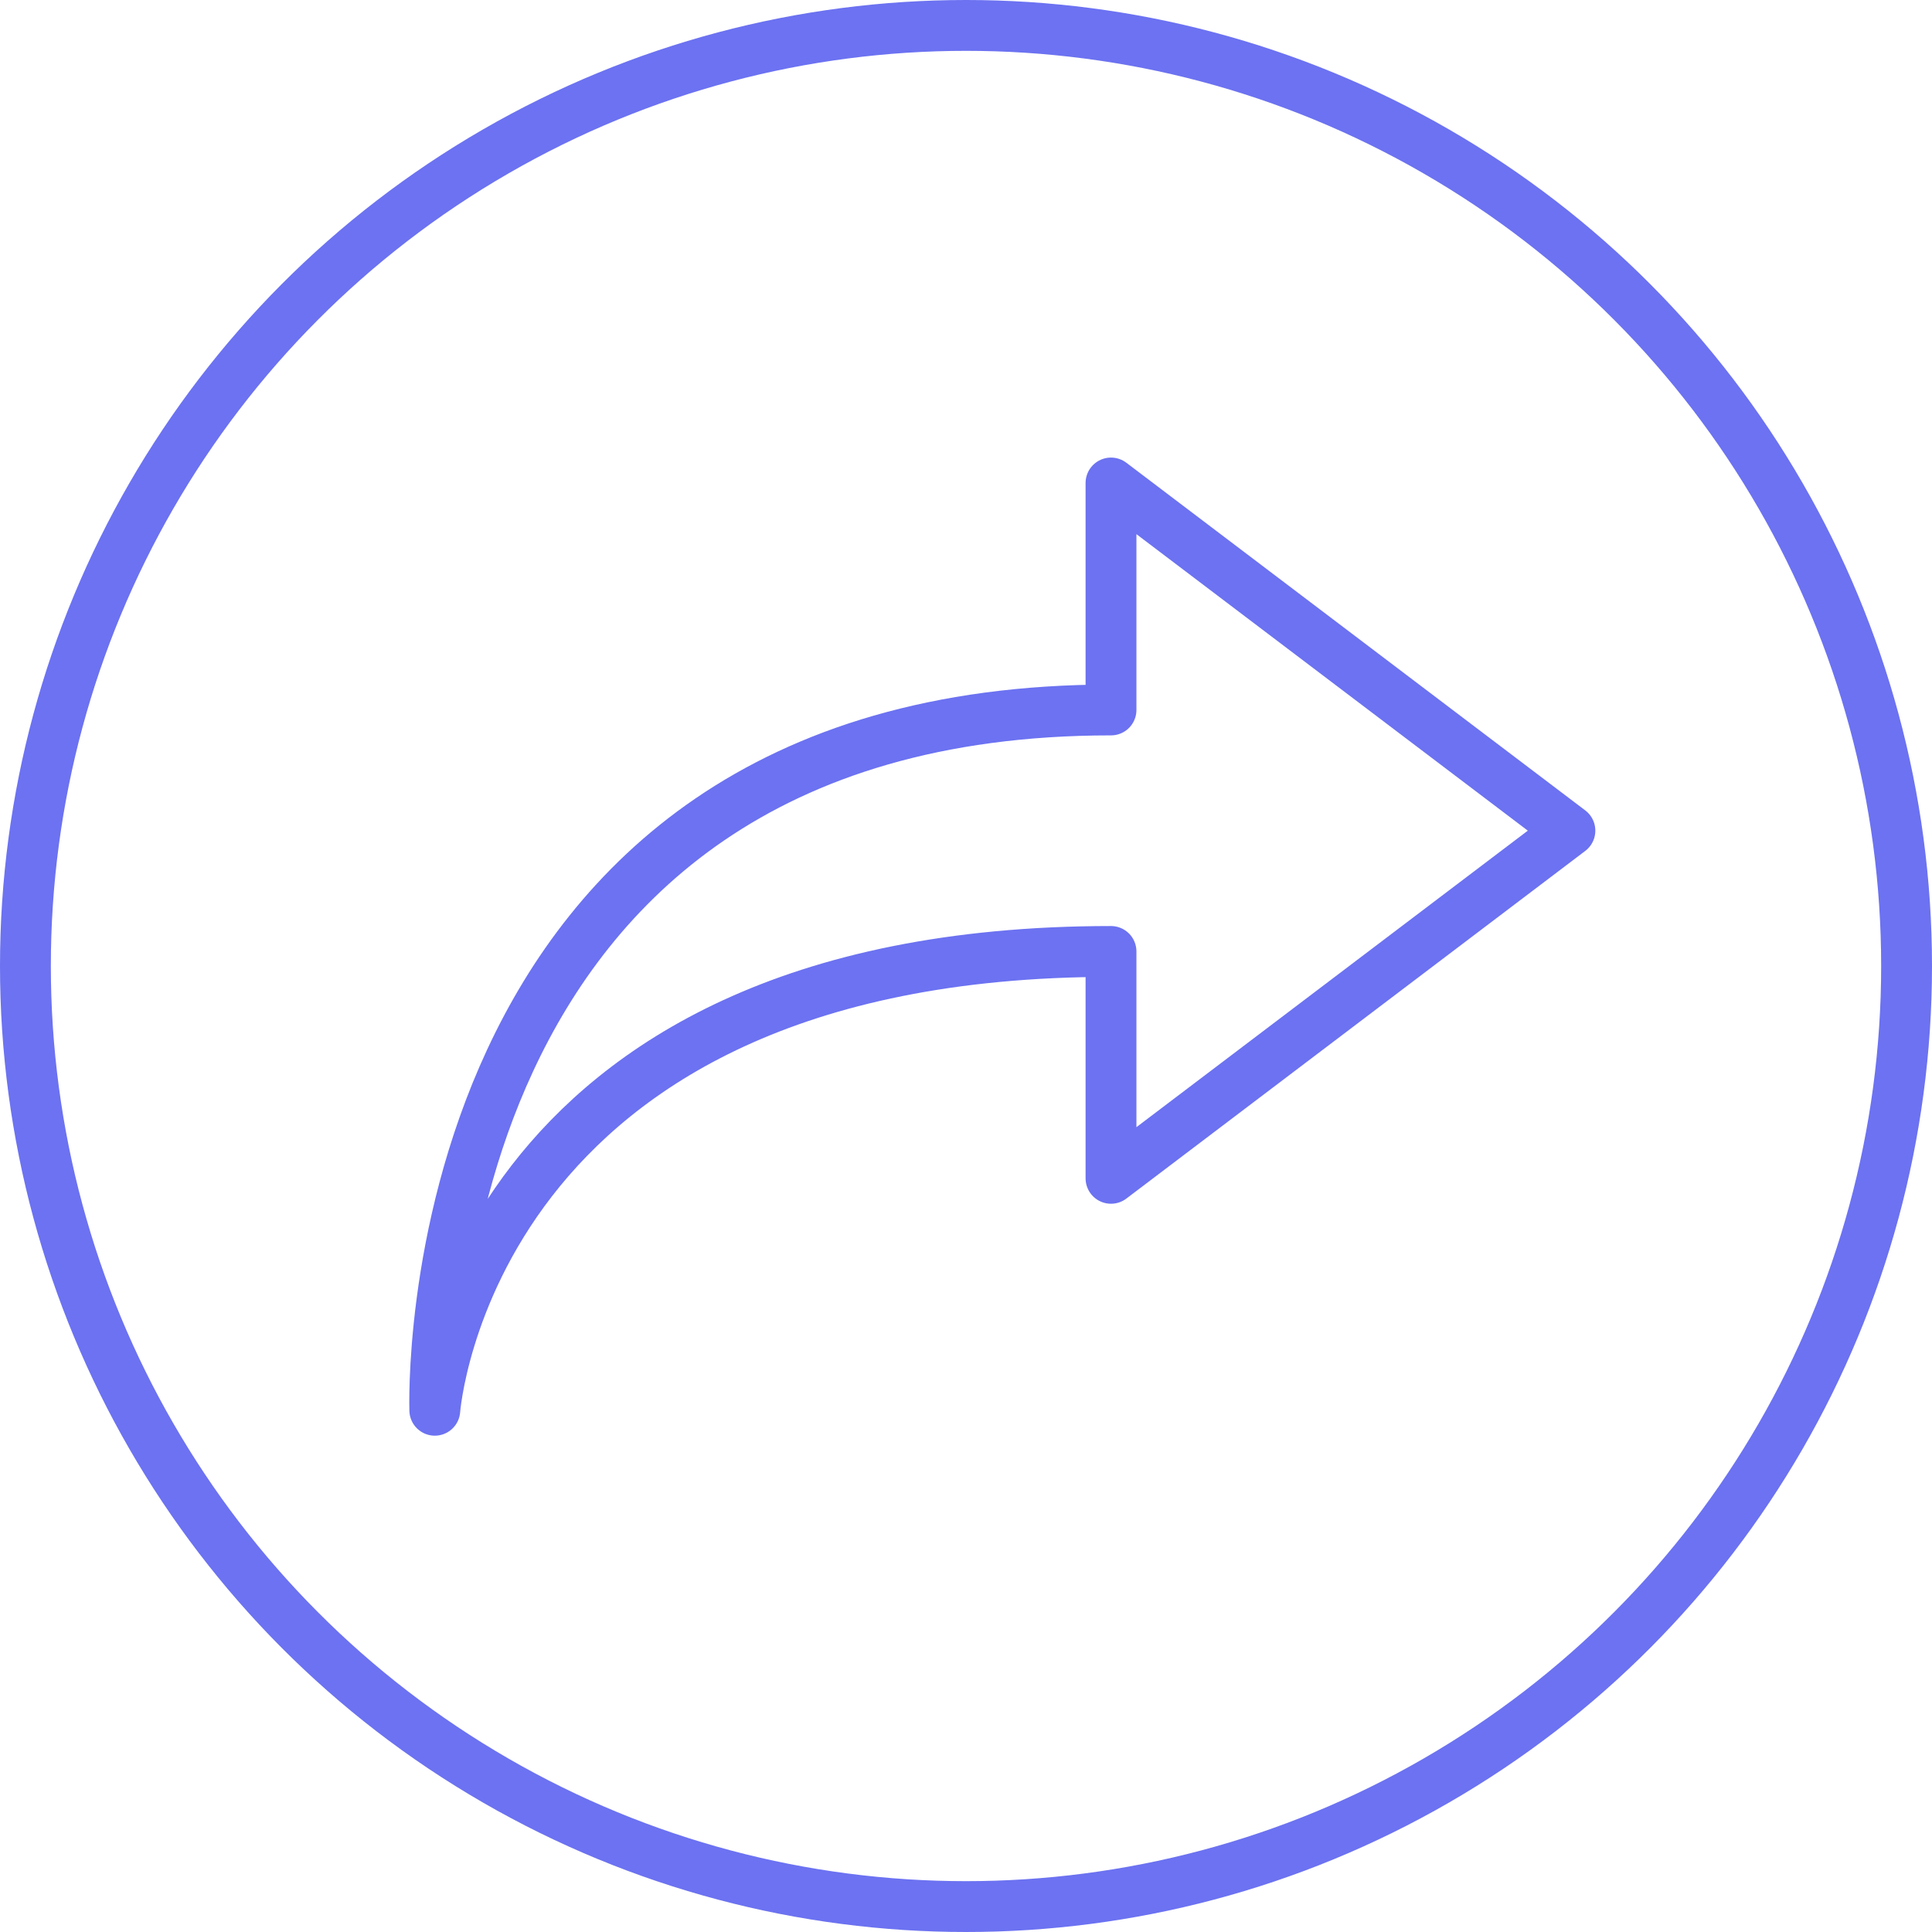
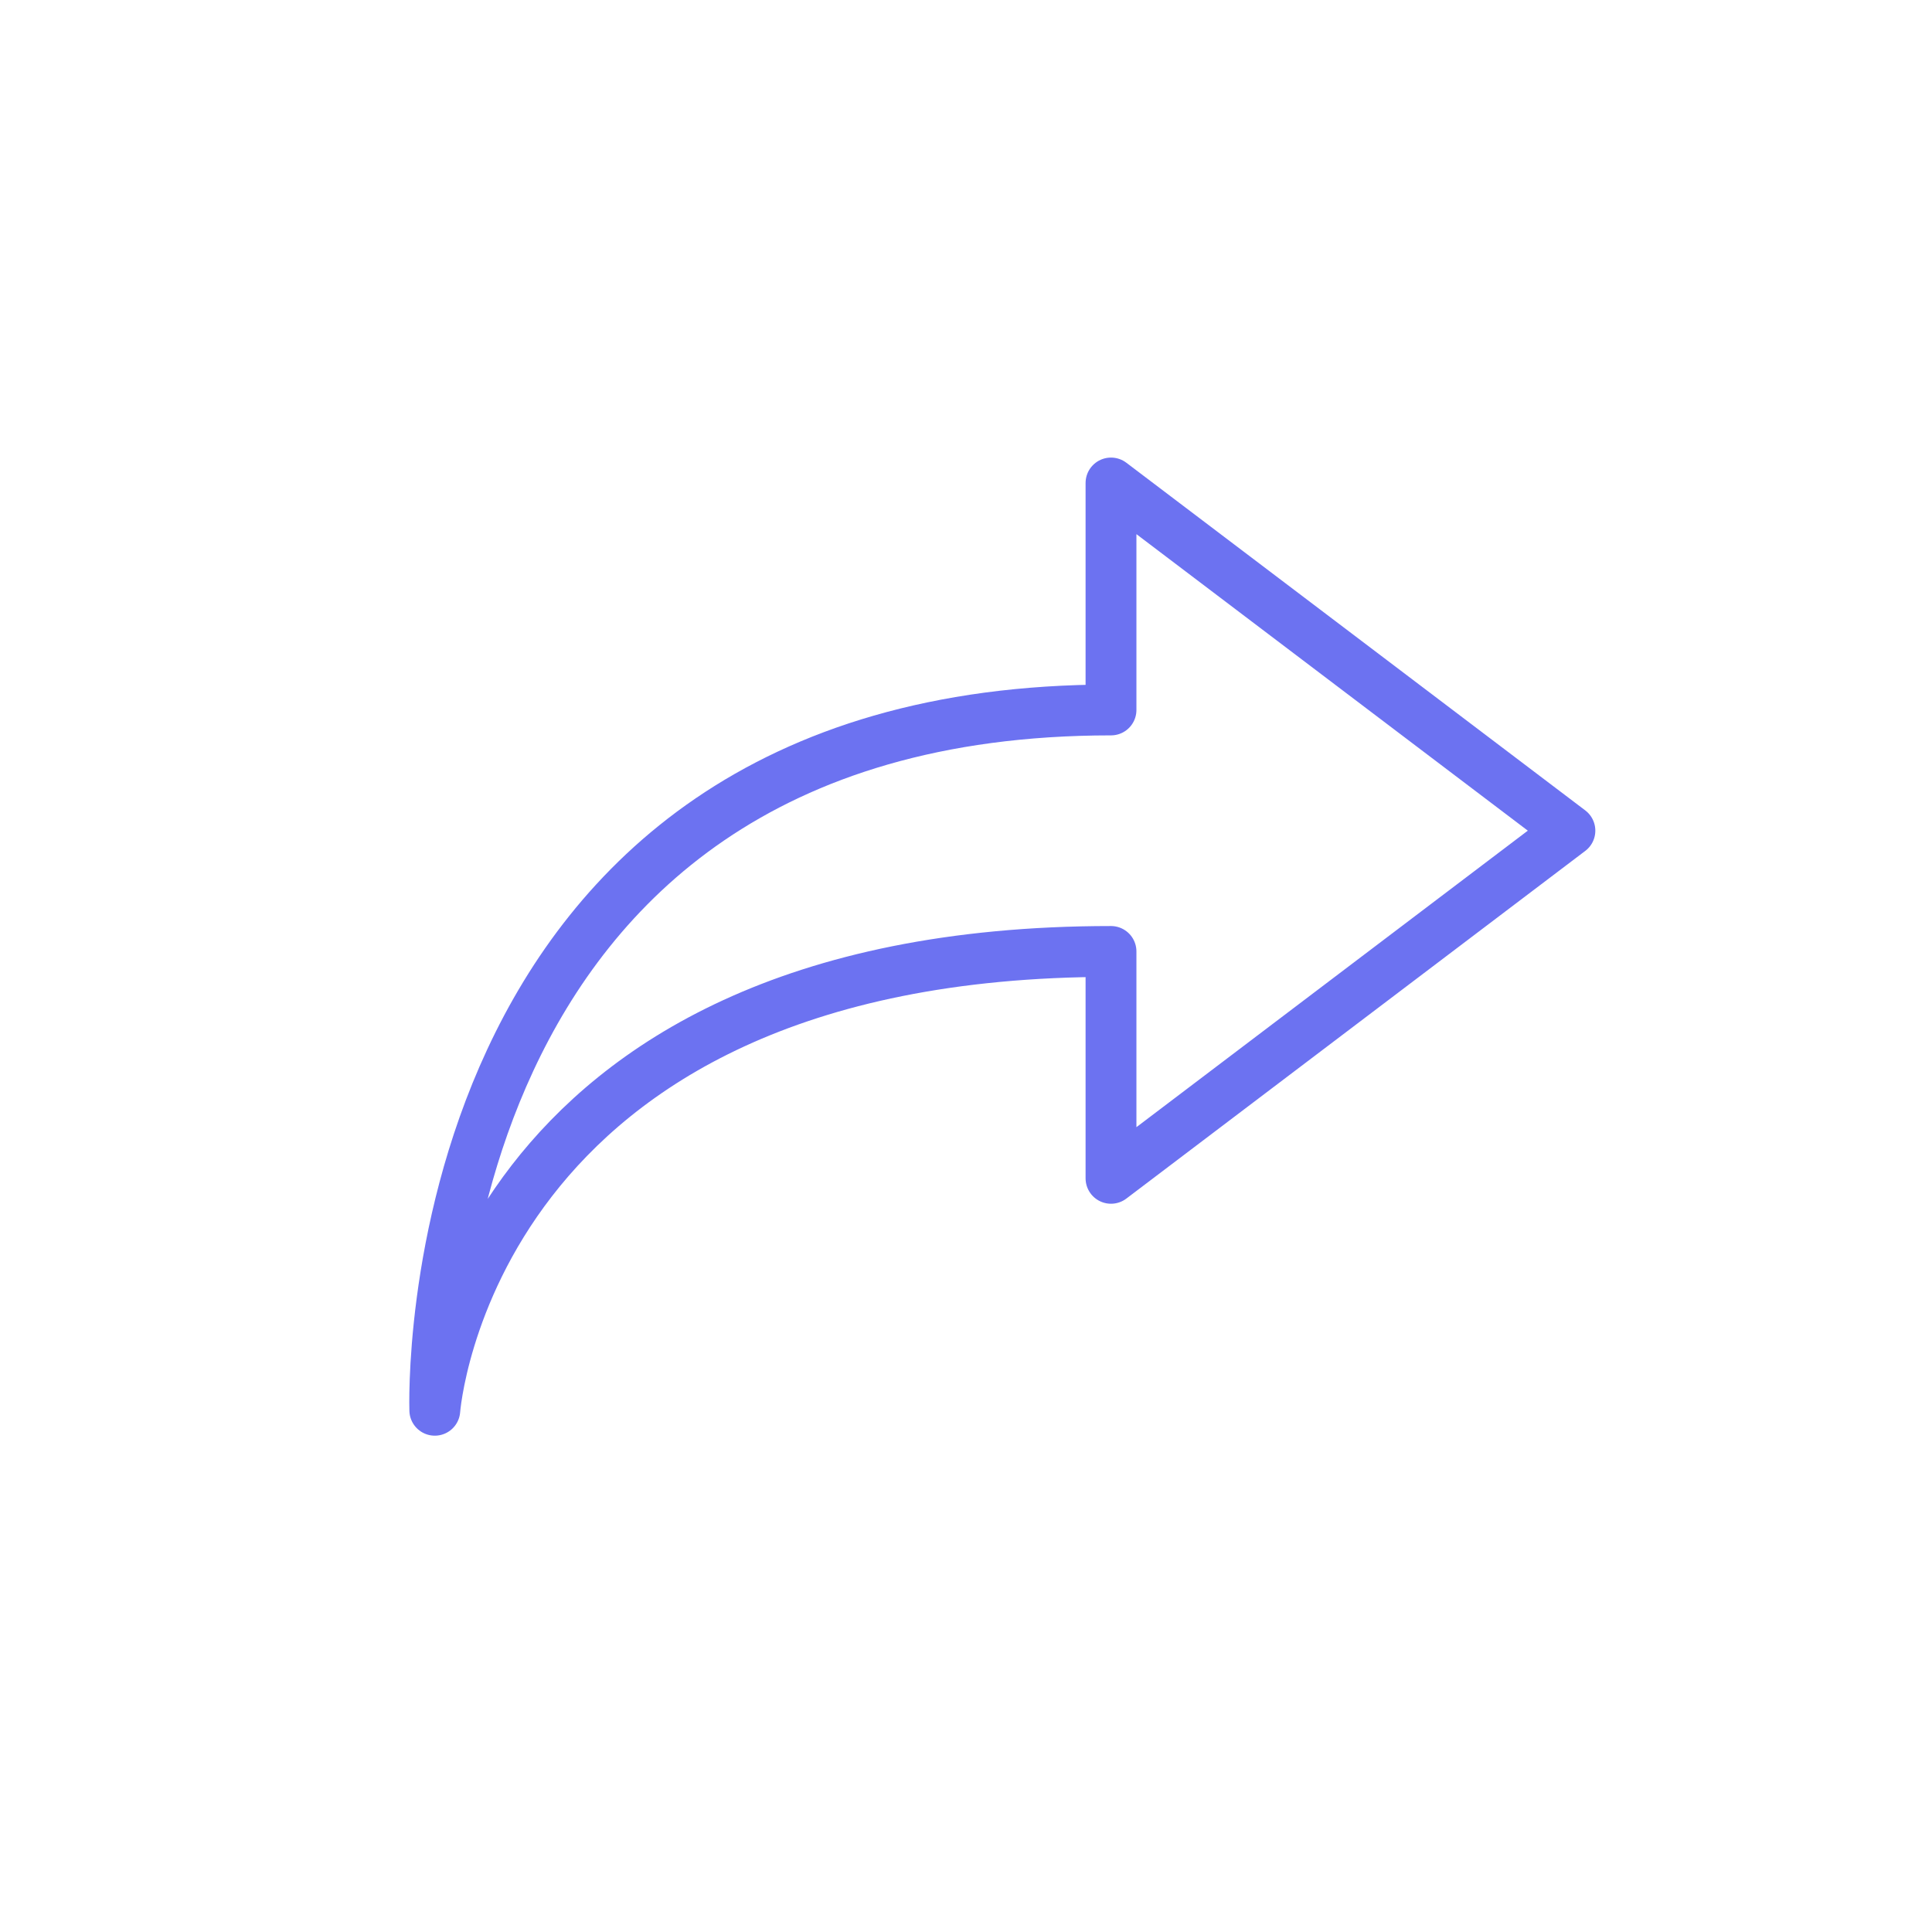
<svg xmlns="http://www.w3.org/2000/svg" width="19" height="19" viewBox="0 0 19 19" fill="none">
-   <circle cx="9.5" cy="9.5" r="9.25" stroke="#6C72F1" stroke-width="0.5" />
  <path d="M10.926 11.588L15.439 8.169L10.926 4.75L10.926 6.982C4.039 6.982 4.276 13.869 4.276 13.869C4.276 13.869 4.602 9.357 10.926 9.357L10.926 11.588Z" stroke="#6C72F1" stroke-width="0.5" stroke-miterlimit="10" stroke-linecap="round" stroke-linejoin="round" />
</svg>